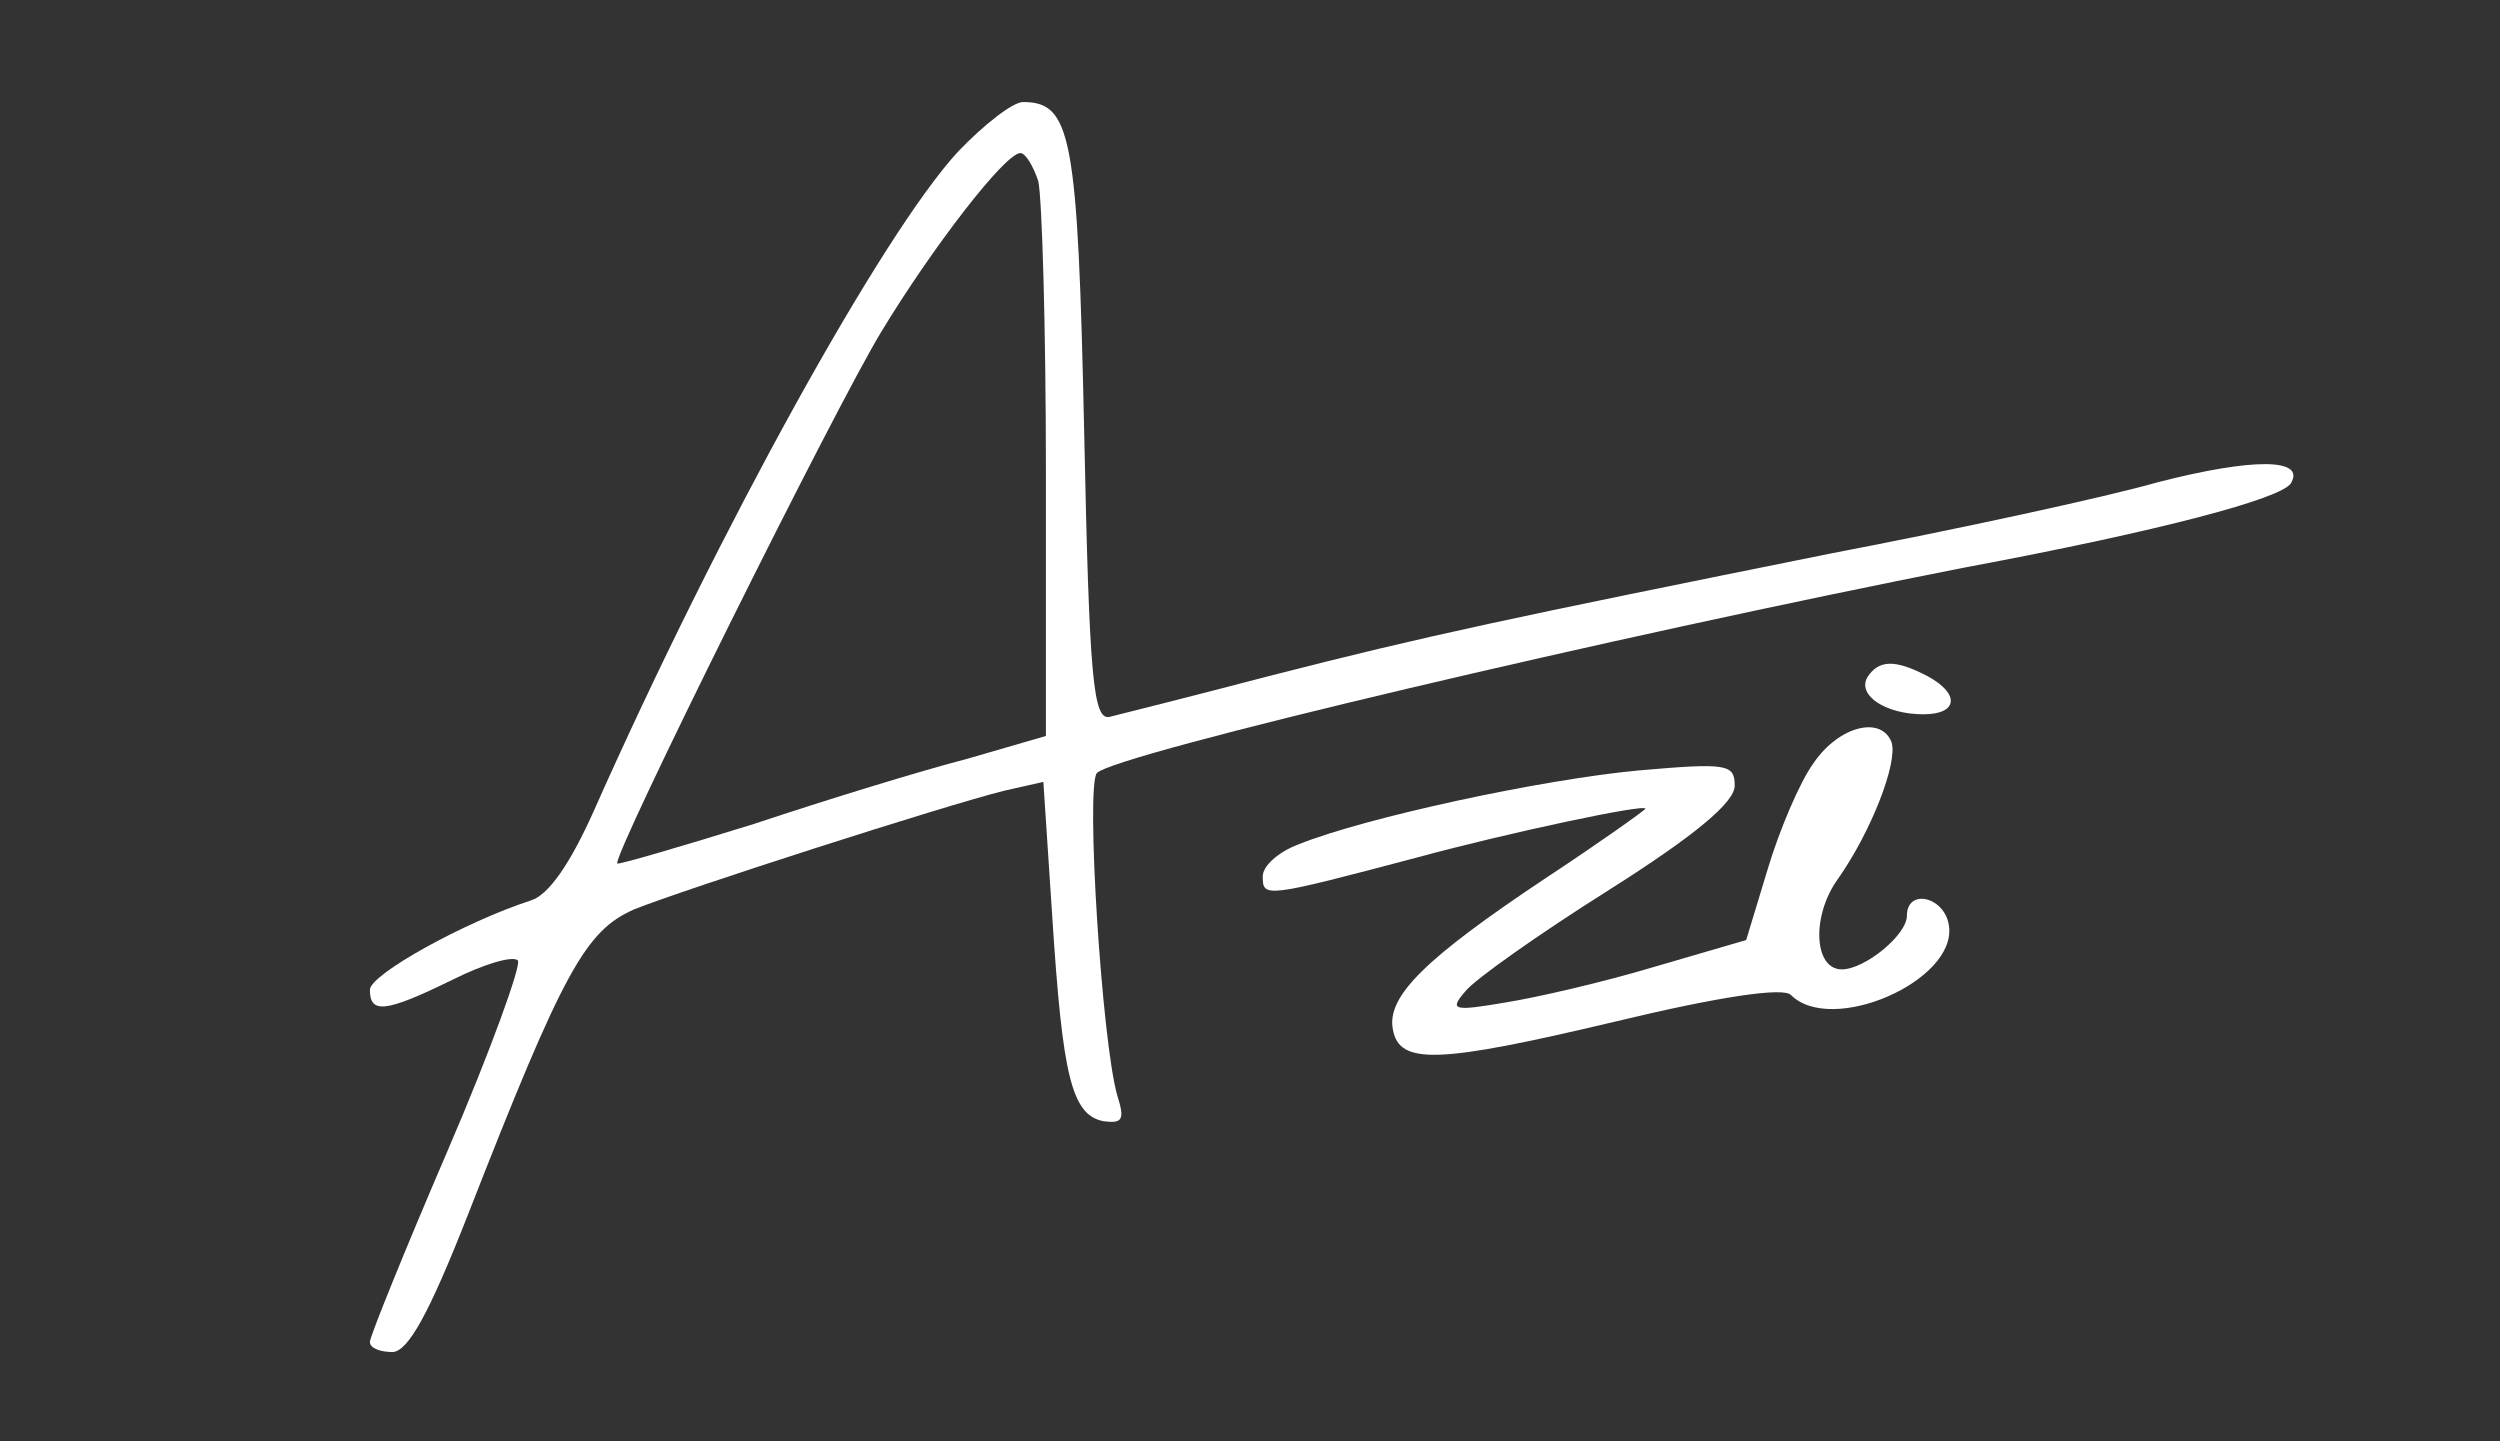
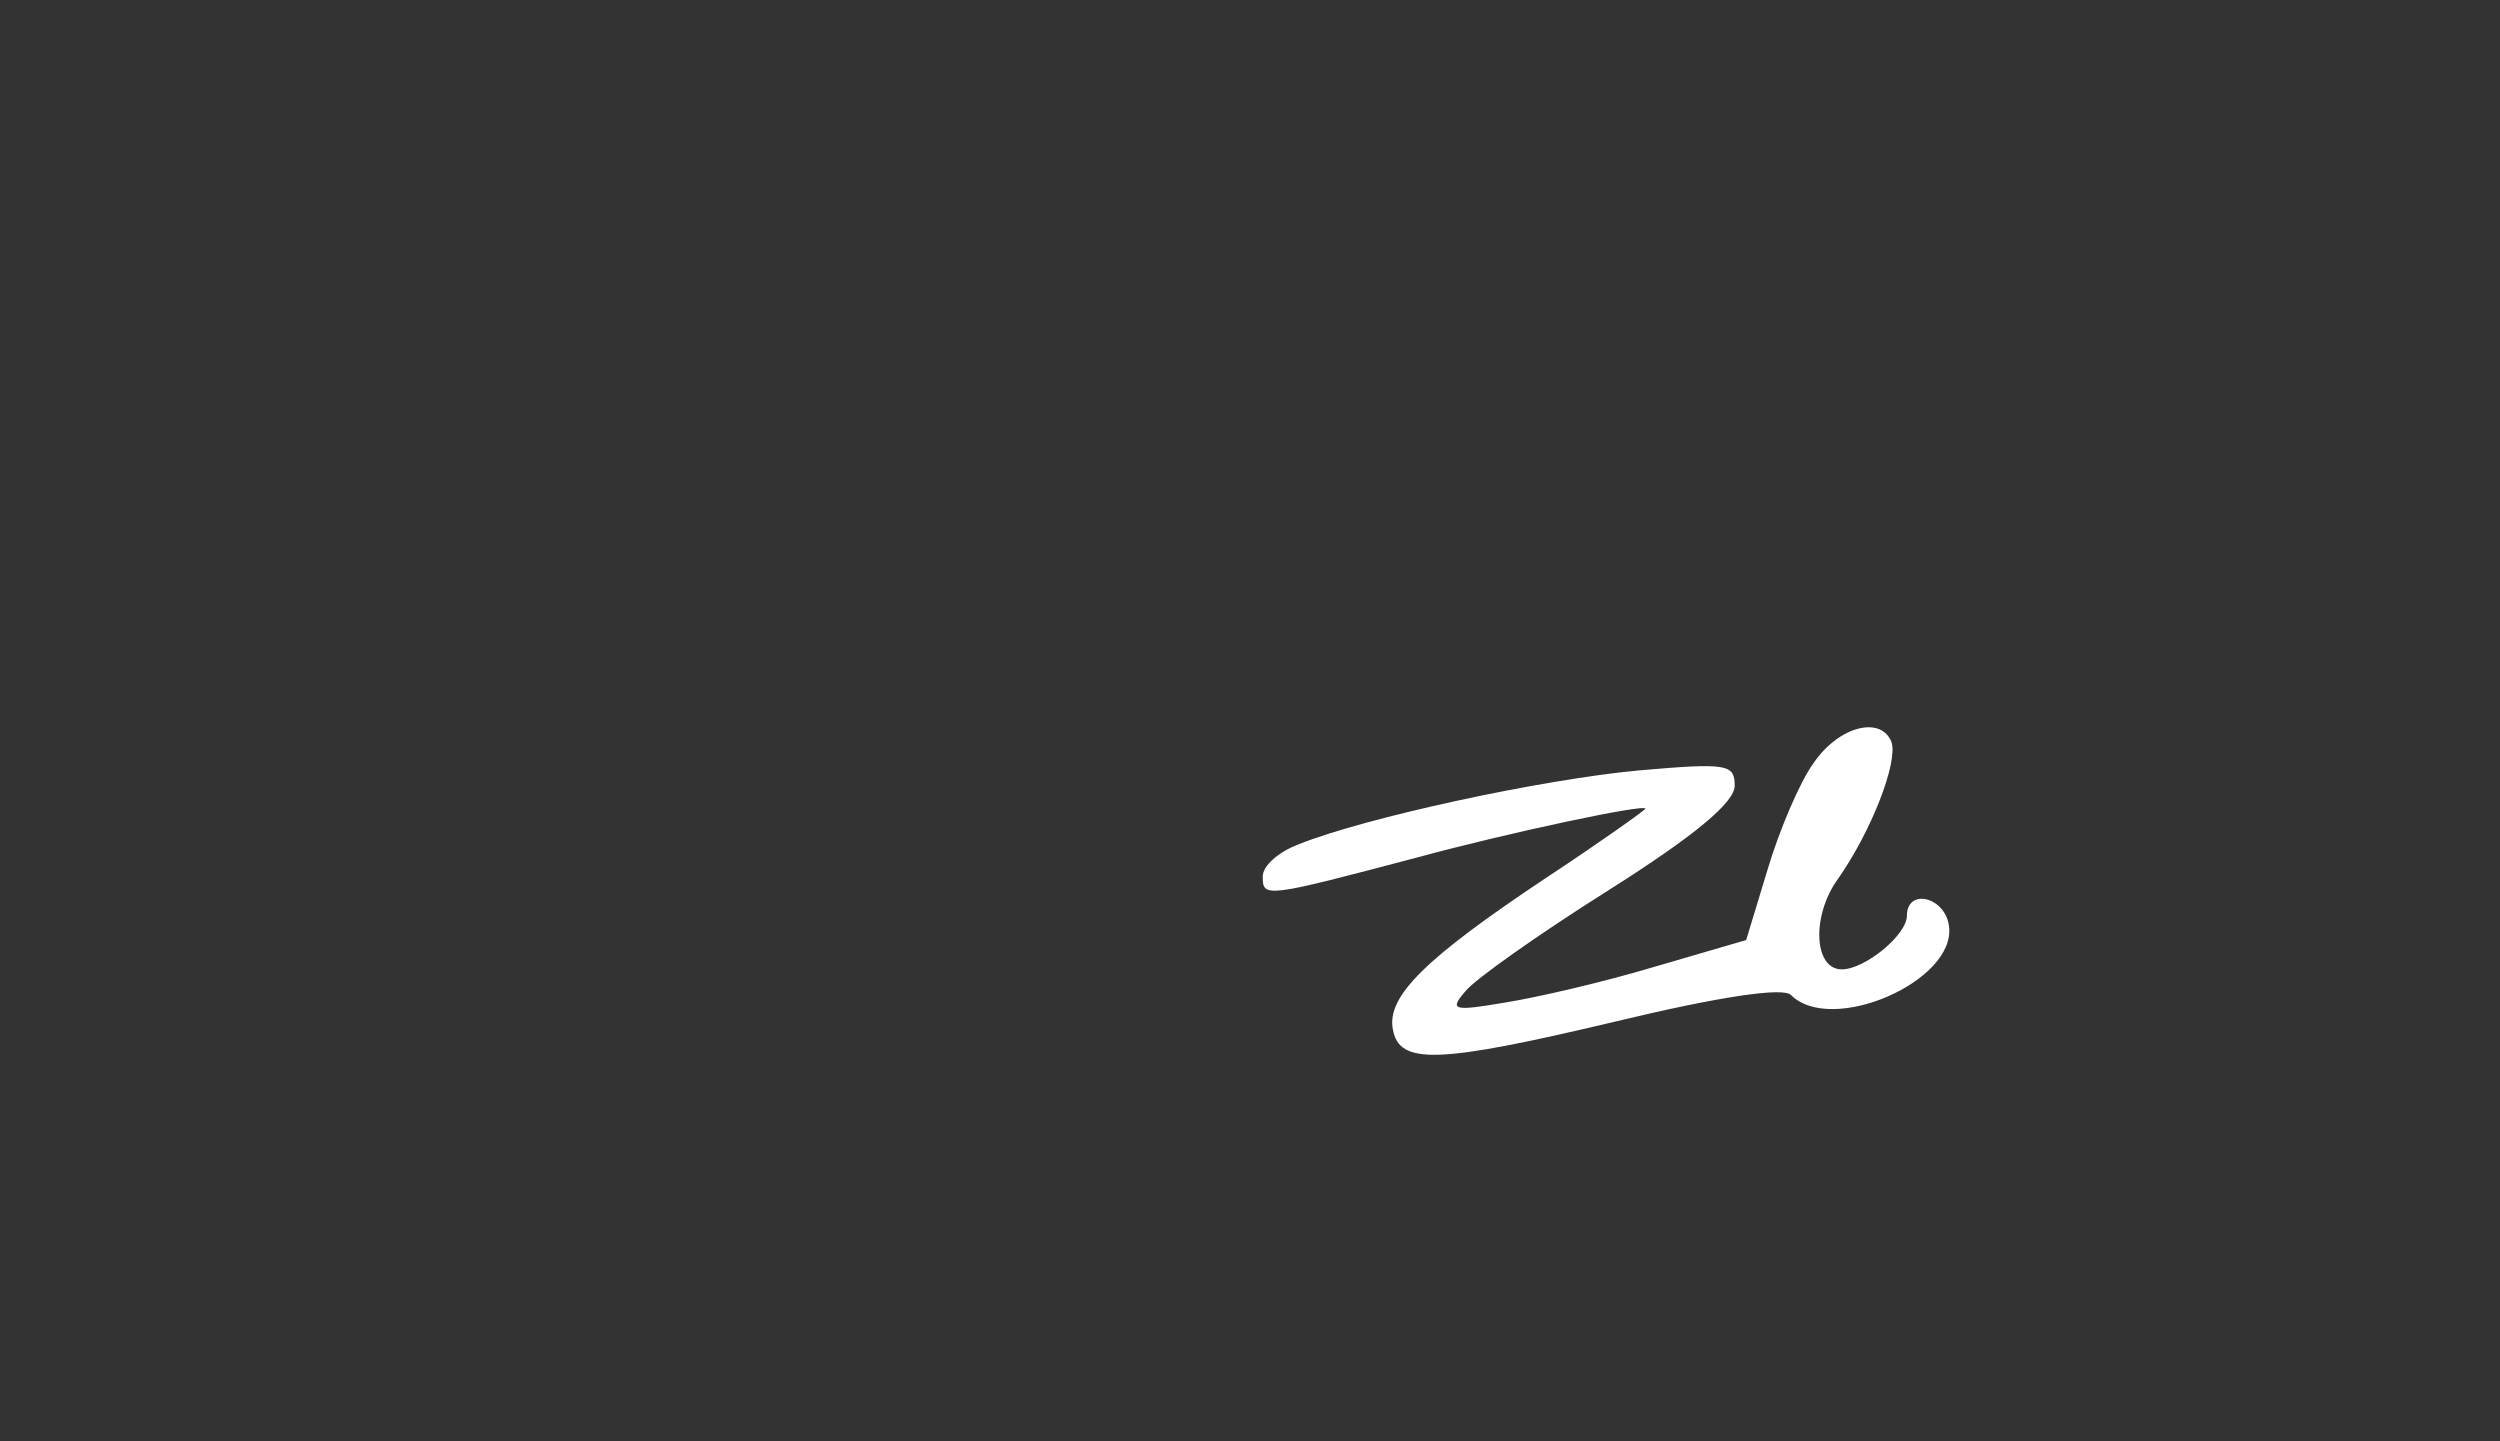
<svg xmlns="http://www.w3.org/2000/svg" version="1.0" width="196pt" height="113pt" viewBox="0 0 196 113" preserveAspectRatio="xMidYMid meet">
  <rect x="0" y="0" width="196" height="113" fill="#333333" stroke="none" />
  <g transform="translate(0,113) scale(0.1,-0.1)" fill="#ffffff" stroke="none">
-     <path d="M751 1011 c-59 -64 -187 -295 -286 -518 -18 -40 -35 -65 -49 -69 -52 -17 -126 -58 -126 -70 0 -19 12 -18 65 8 24 12 47 19 51 15 3 -3 -21 -70 -55 -149 -34 -79 -61 -146 -61 -150 0 -5 8 -8 18 -8 12 1 28 29 59 108 75 192 92 222 130 239 40 16 242 81 290 93 l31 7 7 -106 c8 -124 15 -155 40 -160 15 -2 17 1 11 20 -12 41 -25 243 -16 253 15 15 405 107 680 161 155 29 248 54 256 66 12 20 -30 20 -104 1 -42 -12 -158 -37 -257 -56 -253 -51 -315 -64 -440 -96 -61 -16 -117 -30 -125 -32 -13 -3 -16 30 -20 223 -5 233 -10 259 -48 259 -8 0 -31 -18 -51 -39z m63 -23 c3 -13 6 -116 6 -229 l0 -206 -62 -18 c-35 -9 -110 -32 -167 -51 -58 -18 -106 -32 -107 -31 -5 4 171 358 207 417 40 66 97 140 109 140 4 0 10 -10 14 -22z" />
-     <path d="M1464 599 c-8 -14 14 -29 44 -29 27 0 29 16 3 30 -25 13 -38 13 -47 -1z" />
    <path d="M1422 532 c-11 -15 -27 -53 -36 -83 l-17 -56 -72 -21 c-40 -12 -92 -24 -117 -28 -41 -7 -44 -6 -31 9 7 9 58 45 112 79 68 43 99 69 99 82 0 17 -6 18 -75 12 -76 -7 -215 -37 -267 -58 -16 -6 -28 -17 -28 -25 0 -17 1 -17 122 15 70 19 178 42 178 38 0 -1 -35 -26 -79 -55 -93 -62 -124 -92 -119 -118 5 -28 35 -27 174 6 83 20 132 27 138 21 32 -32 130 11 124 54 -3 23 -33 30 -33 8 0 -15 -33 -42 -51 -42 -22 0 -24 42 -3 71 26 37 47 91 42 107 -8 21 -41 13 -61 -16z" />
  </g>
</svg>